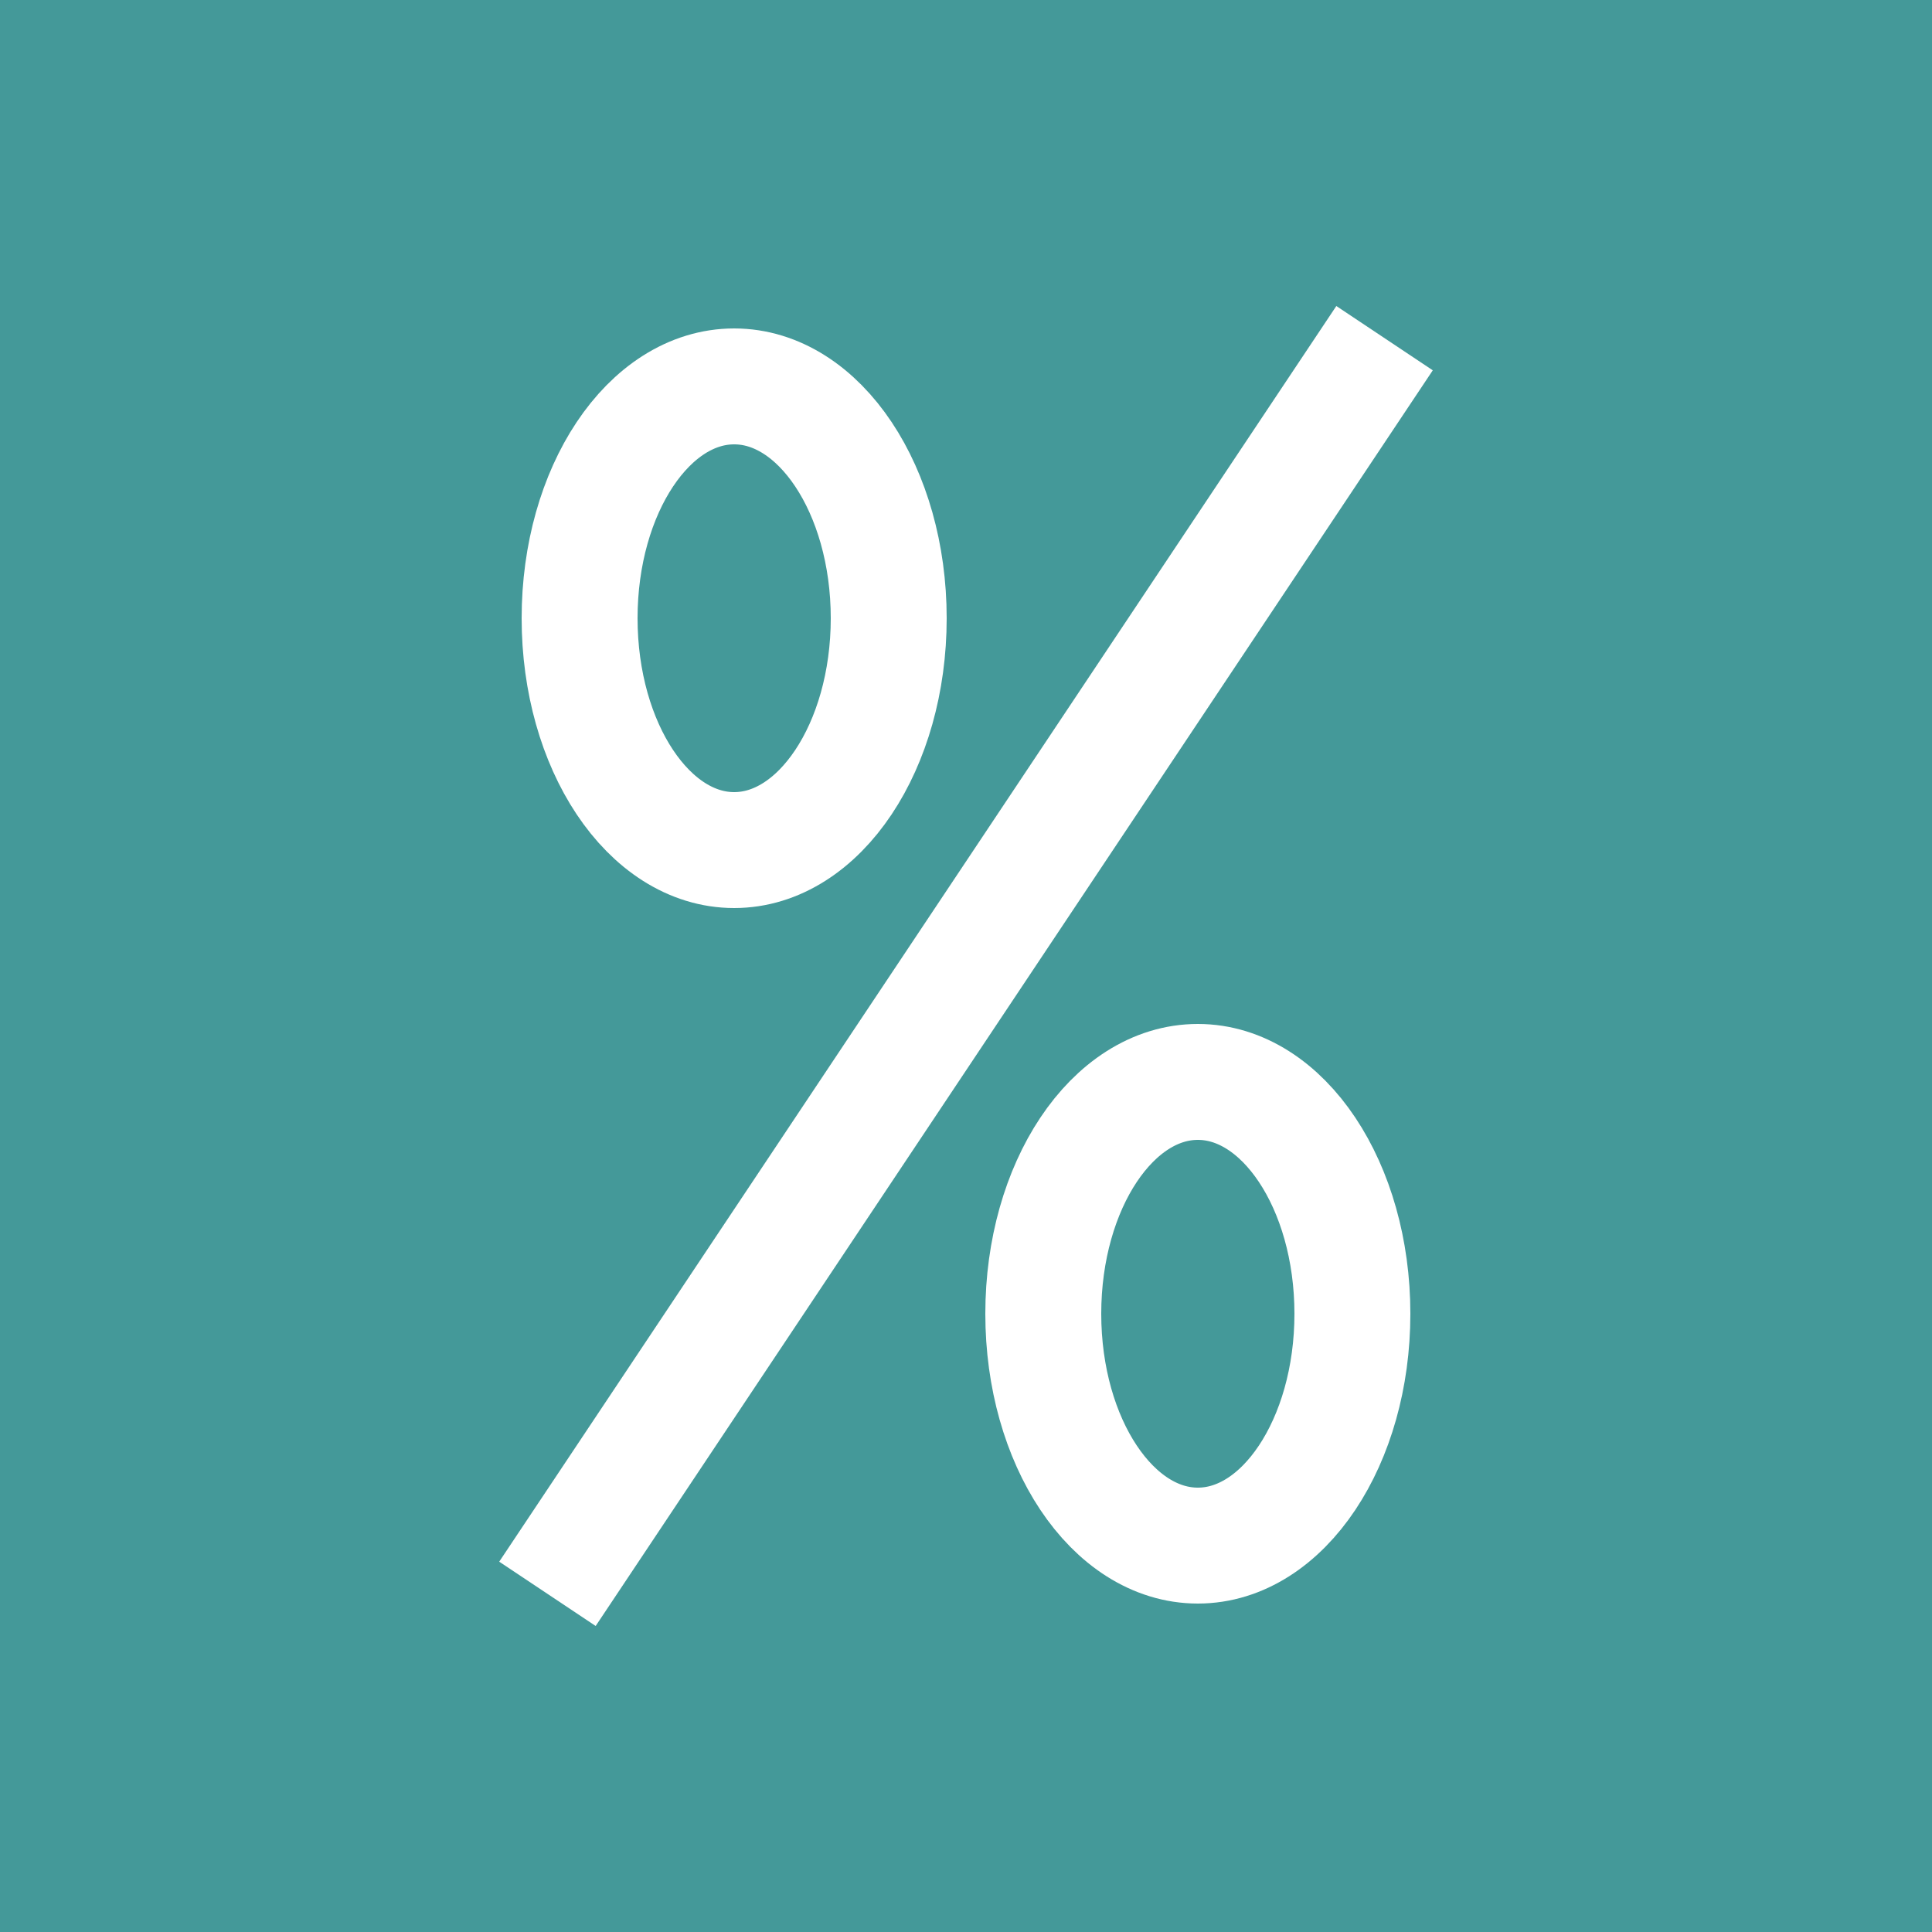
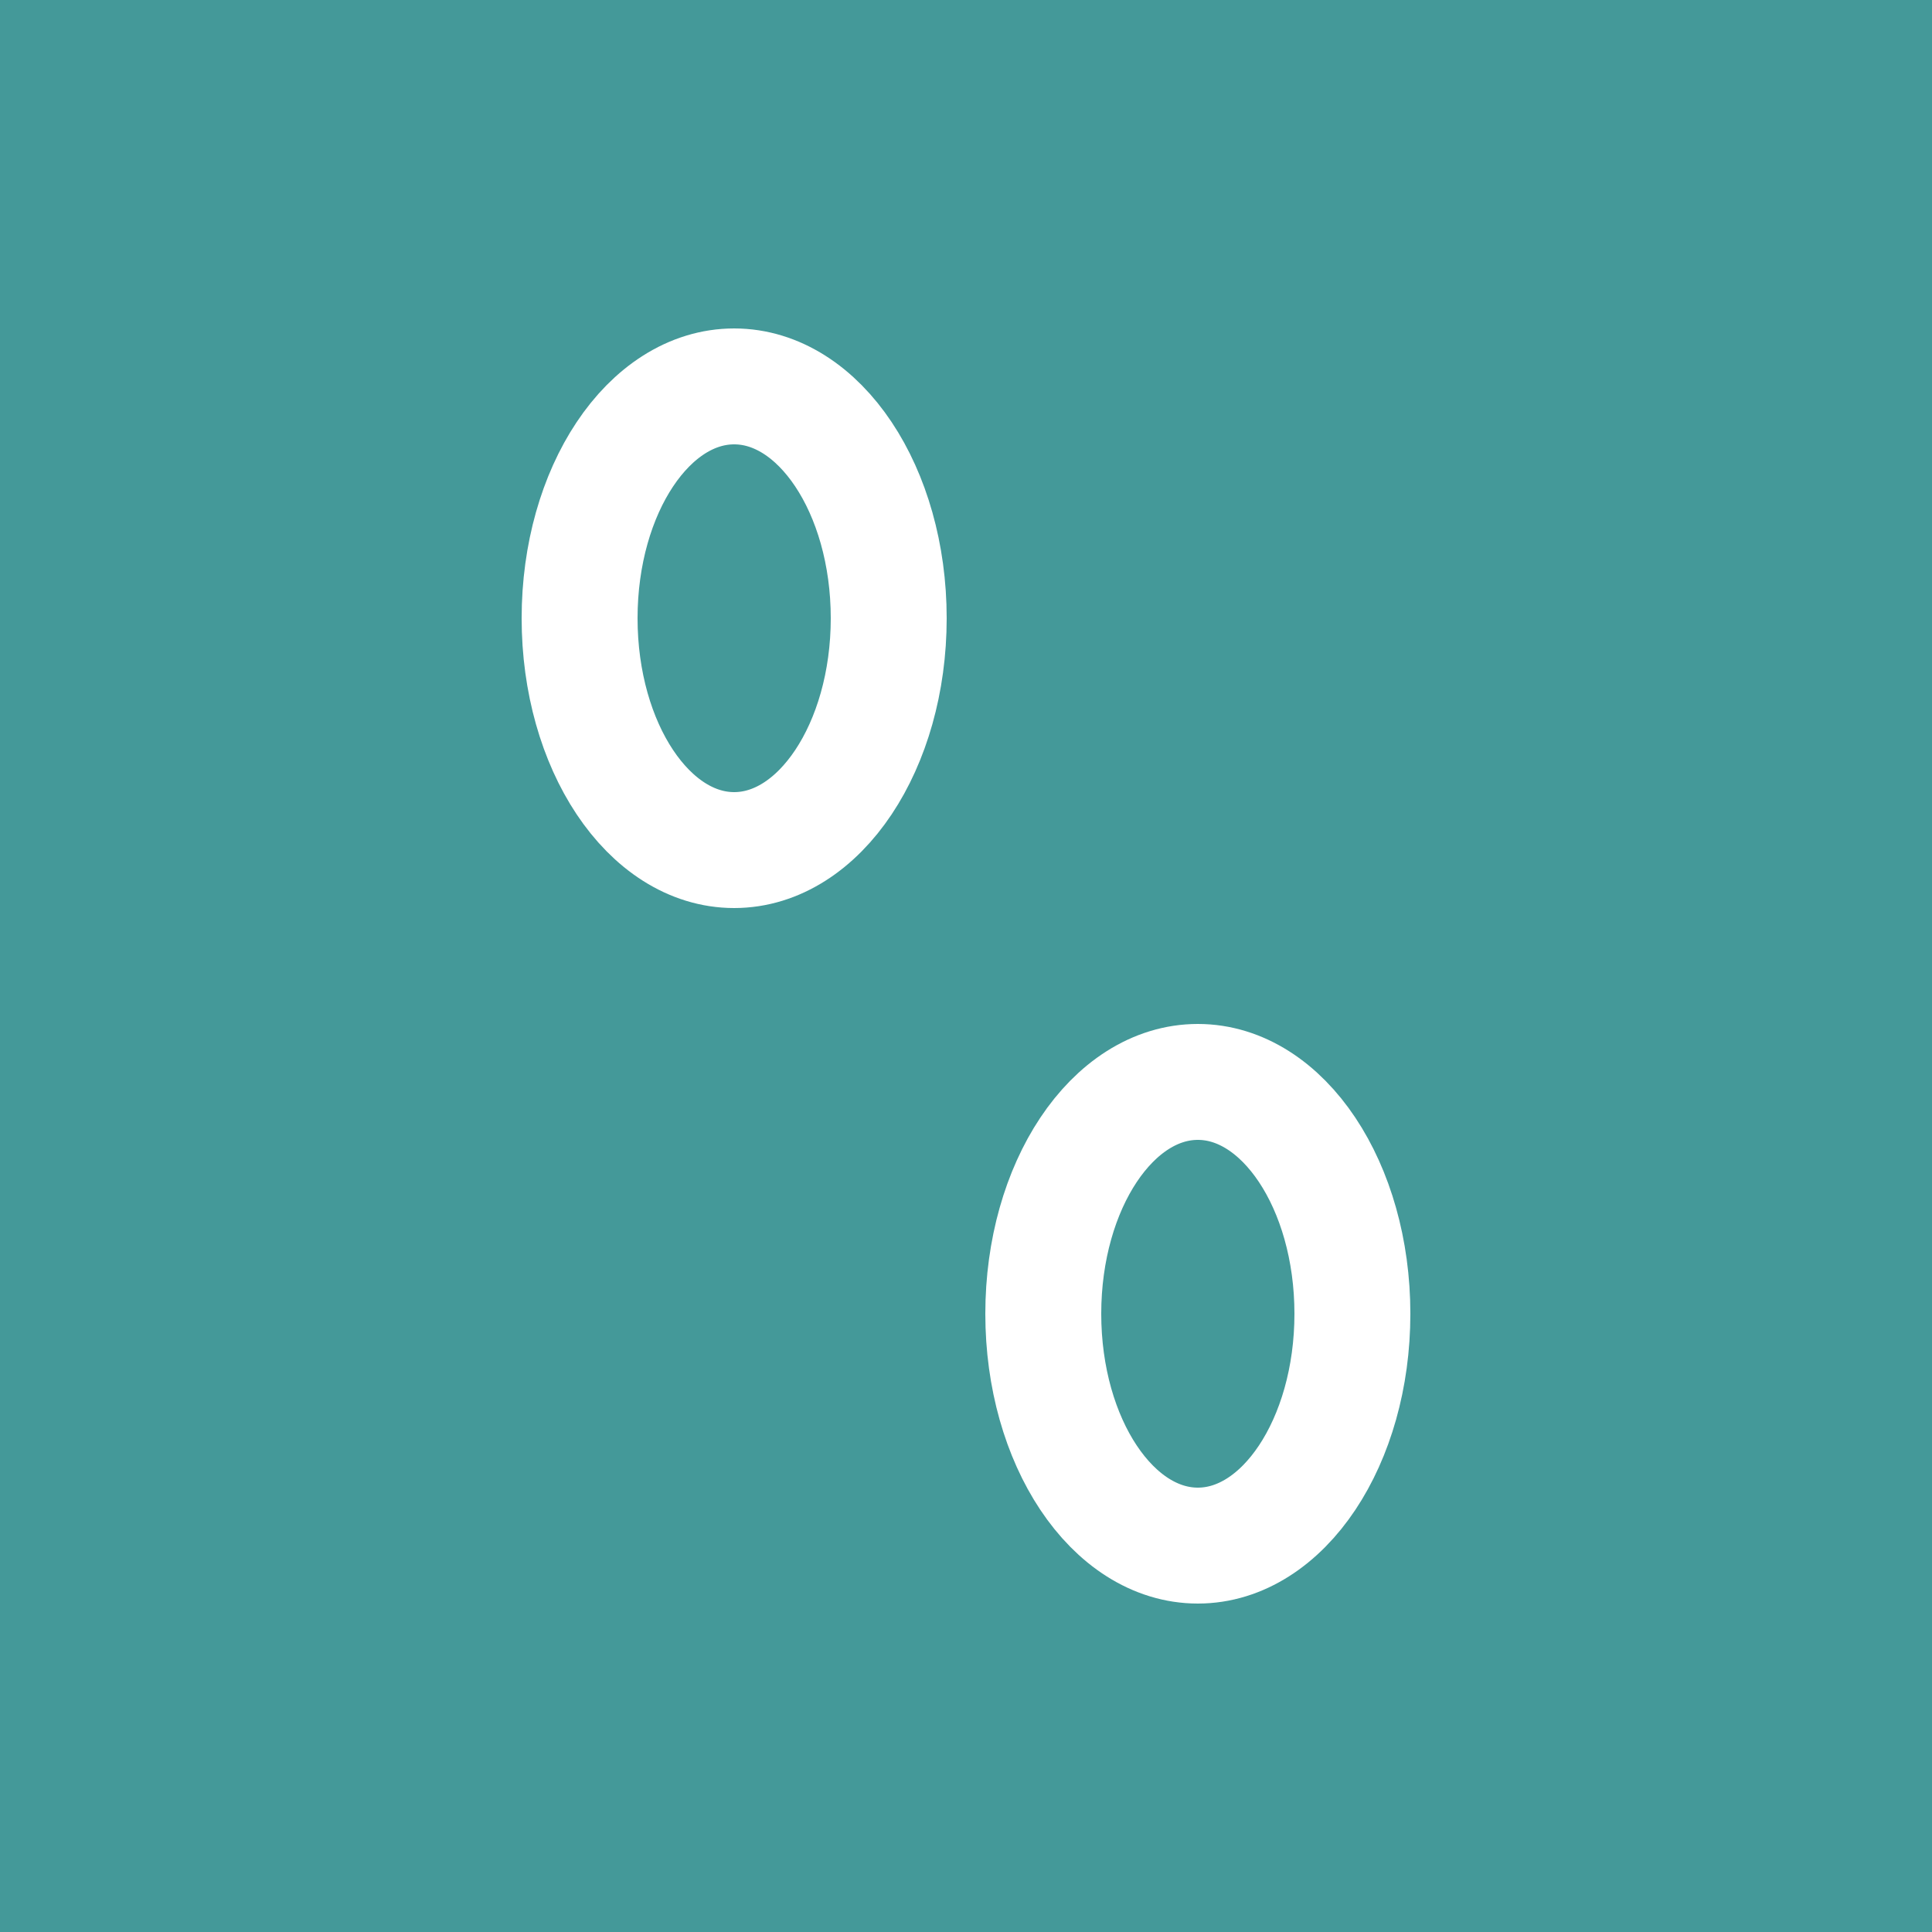
<svg xmlns="http://www.w3.org/2000/svg" height="1000" width="1000" viewBox="0 0 1000 1000">
  <rect x="0" y="0" width="1000" height="1000" fill="#499" />
  <g stroke="#fff" stroke-width="60" stroke-linejoin="bevel" stroke-linecap="square" fill="none" transform="translate(300 200)">
    <ellipse cx="80" cy="120" rx="80" ry="120" />
-     <polyline points="400 0 0 600" />
    <ellipse cx="320" cy="480" rx="80" ry="120" />
  </g>
</svg>